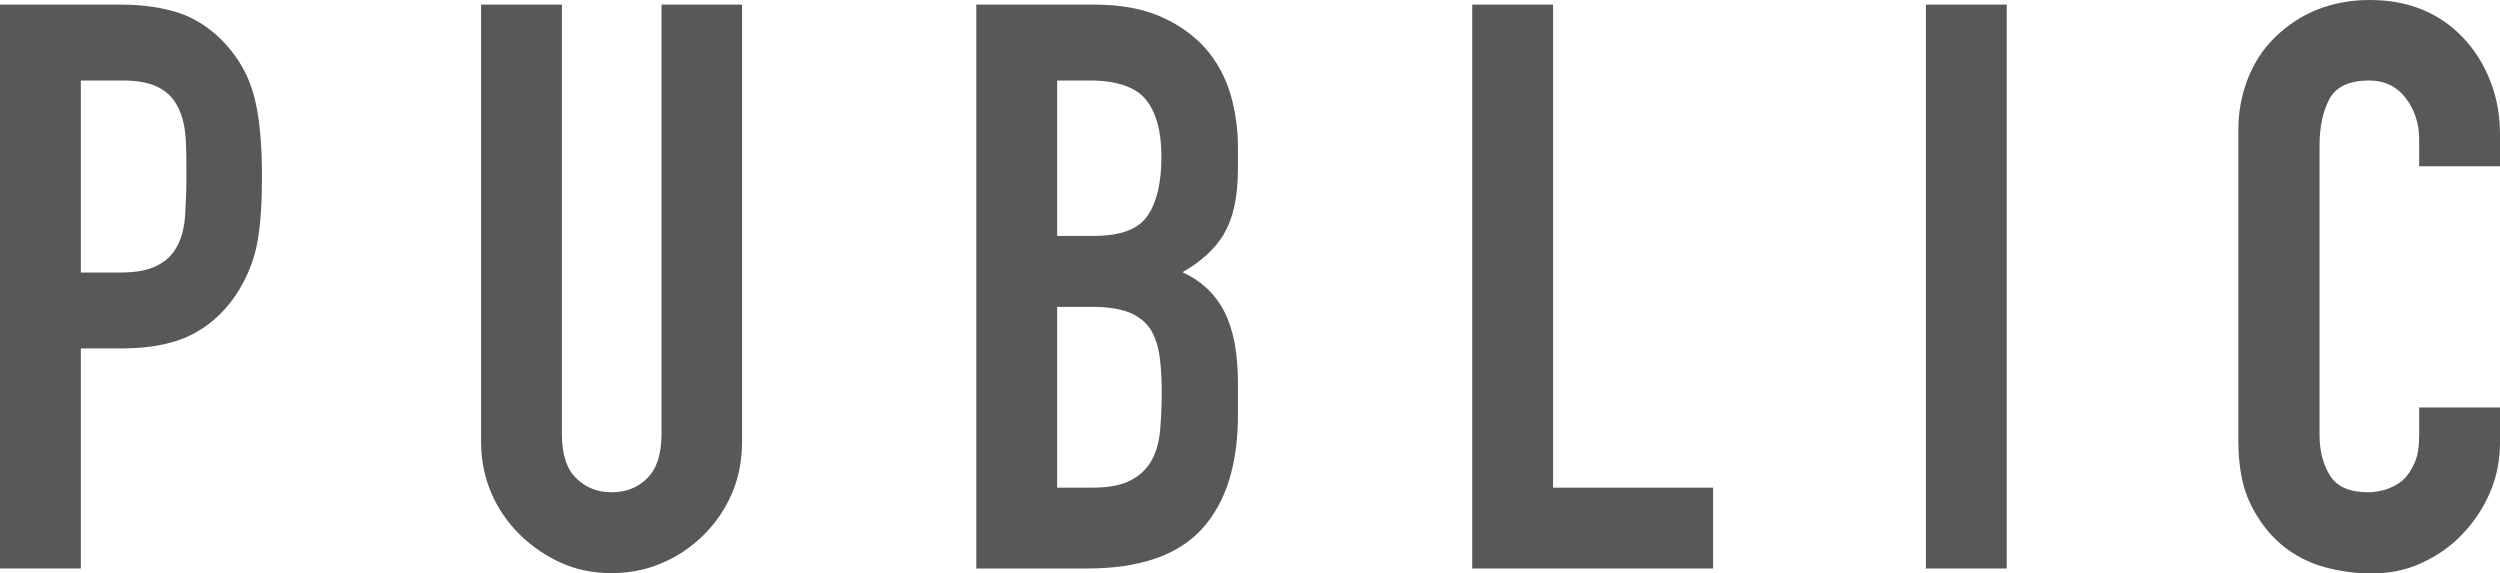
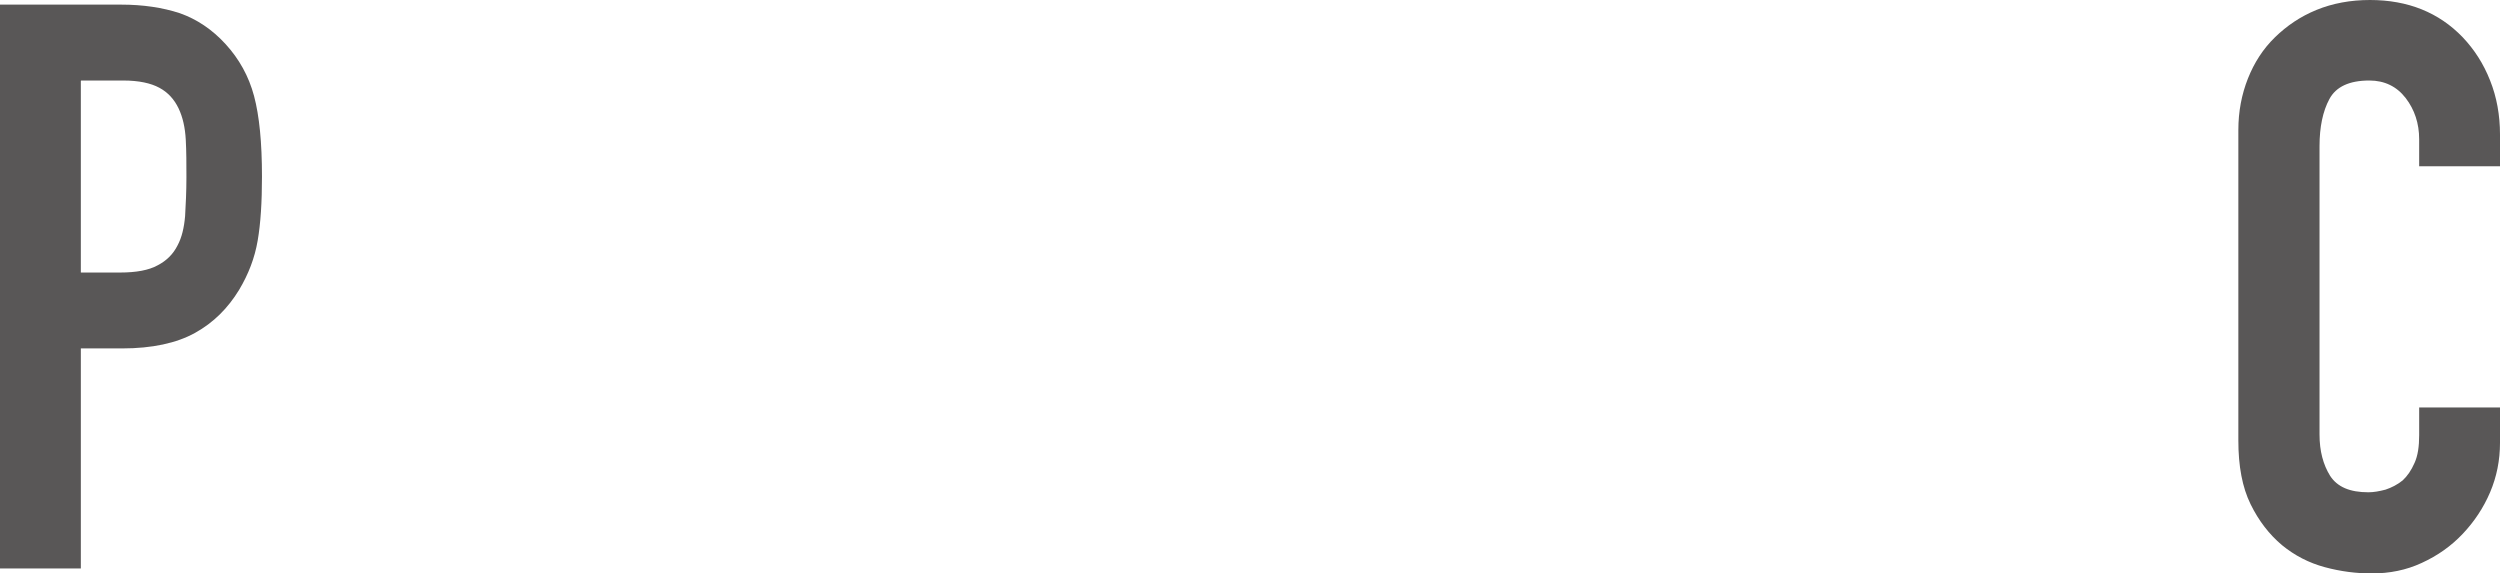
<svg xmlns="http://www.w3.org/2000/svg" id="_レイヤー_1" data-name="レイヤー_1" viewBox="0 0 75.77 17.38">
  <defs>
    <style>
      .cls-1 {
        fill: #595757;
      }
    </style>
  </defs>
  <path class="cls-1" d="M0,17.23V.14h3.67c.67,0,1.26.09,1.78.26.51.18.98.49,1.39.94s.7.97.86,1.57c.16.6.24,1.41.24,2.44,0,.77-.04,1.42-.13,1.94-.09.53-.28,1.02-.56,1.49-.34.56-.78,1-1.34,1.31-.56.31-1.3.47-2.21.47h-1.25v6.67H0ZM2.45,2.45v5.81h1.18c.5,0,.88-.07,1.15-.22.27-.14.47-.34.6-.6.13-.24.2-.54.23-.89.02-.35.04-.74.04-1.18,0-.4,0-.78-.02-1.14-.02-.36-.09-.68-.22-.95-.13-.27-.32-.48-.58-.62-.26-.14-.62-.22-1.1-.22h-1.27Z" />
-   <path class="cls-1" d="M22.49.14v13.25c0,.56-.1,1.08-.3,1.55s-.48.89-.85,1.26-.79.66-1.27.86c-.48.21-.99.31-1.54.31s-1.05-.1-1.52-.31c-.47-.21-.89-.5-1.26-.86-.37-.37-.66-.79-.86-1.26s-.31-.99-.31-1.55V.14h2.45v13.01c0,.61.14,1.06.43,1.34.29.29.65.43,1.08.43s.79-.14,1.08-.43.43-.74.43-1.34V.14h2.45Z" />
-   <path class="cls-1" d="M29.59,17.23V.14h3.58c.78,0,1.45.12,2,.36.55.24,1,.56,1.36.96.35.4.6.86.76,1.38.15.52.23,1.06.23,1.62v.62c0,.46-.04.86-.11,1.18-.07.32-.18.6-.32.84-.27.45-.69.83-1.25,1.15.58.27,1,.67,1.27,1.2.27.53.41,1.25.41,2.16v.96c0,1.5-.36,2.66-1.09,3.46-.73.8-1.89,1.2-3.49,1.2h-3.34ZM32.04,2.45v4.7h1.1c.82,0,1.36-.2,1.64-.61.28-.41.42-1,.42-1.79s-.16-1.34-.47-1.73c-.31-.38-.88-.58-1.69-.58h-1.01ZM32.04,9.31v5.47h1.06c.5,0,.88-.07,1.16-.22.28-.14.49-.34.64-.6.14-.26.23-.56.26-.91.03-.35.05-.74.05-1.15s-.02-.81-.07-1.13c-.05-.32-.14-.59-.29-.82-.16-.22-.38-.39-.65-.49-.27-.1-.63-.16-1.08-.16h-1.08Z" />
-   <path class="cls-1" d="M44.62,17.23V.14h2.45v14.64h4.85v2.45h-7.3Z" />
-   <path class="cls-1" d="M58.37,17.23V.14h2.45v17.09h-2.45Z" />
  <path class="cls-1" d="M75.77,12.36v1.06c0,.53-.1,1.03-.3,1.5-.2.47-.48.89-.83,1.26-.35.37-.76.66-1.24.88-.47.22-.98.32-1.52.32-.46,0-.94-.06-1.42-.19-.48-.13-.91-.35-1.3-.67-.38-.32-.7-.73-.95-1.24s-.37-1.15-.37-1.93V3.94c0-.56.1-1.08.29-1.56.19-.48.46-.9.82-1.25s.77-.63,1.26-.83c.49-.2,1.03-.3,1.62-.3,1.15,0,2.09.38,2.81,1.13.35.37.63.8.83,1.31.2.5.3,1.05.3,1.64v.96h-2.45v-.82c0-.48-.14-.9-.41-1.25-.27-.35-.64-.53-1.1-.53-.61,0-1.01.19-1.21.56s-.3.85-.3,1.43v8.74c0,.5.11.91.32,1.25.22.34.6.5,1.16.5.16,0,.33-.03.52-.08.18-.06.36-.15.52-.28.14-.13.26-.3.36-.53.1-.22.14-.5.14-.84v-.84h2.45Z" />
</svg>